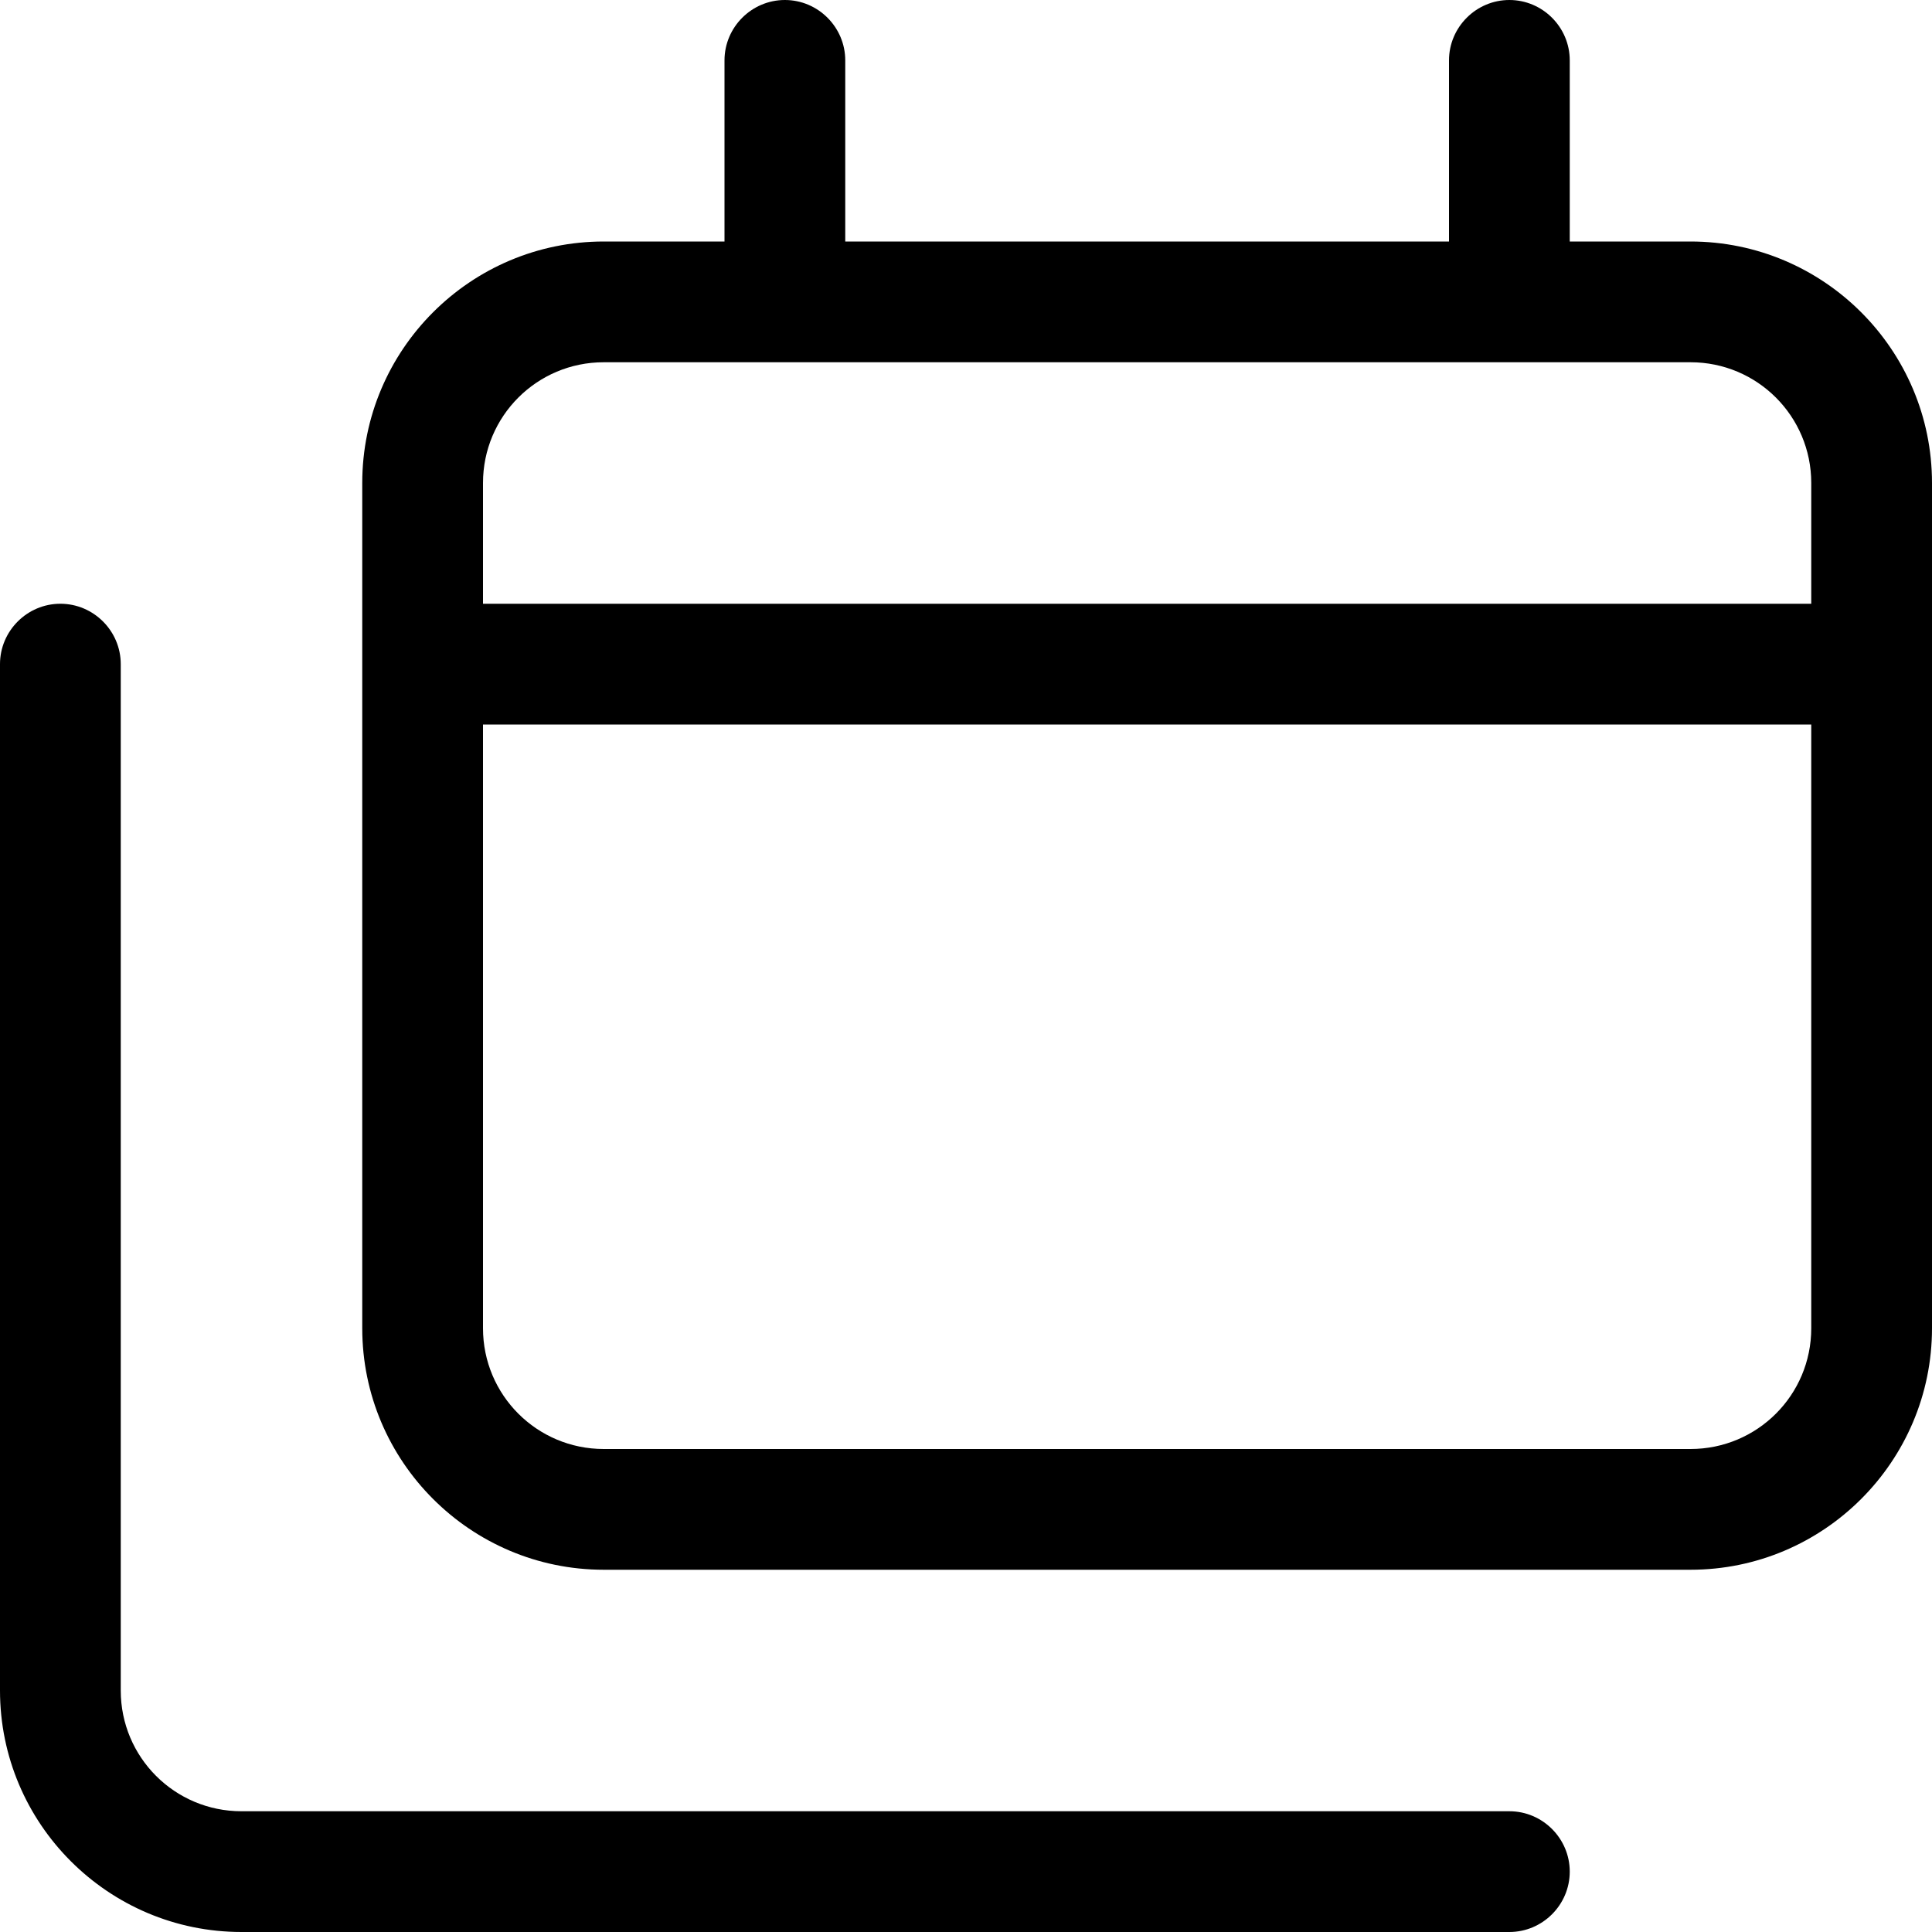
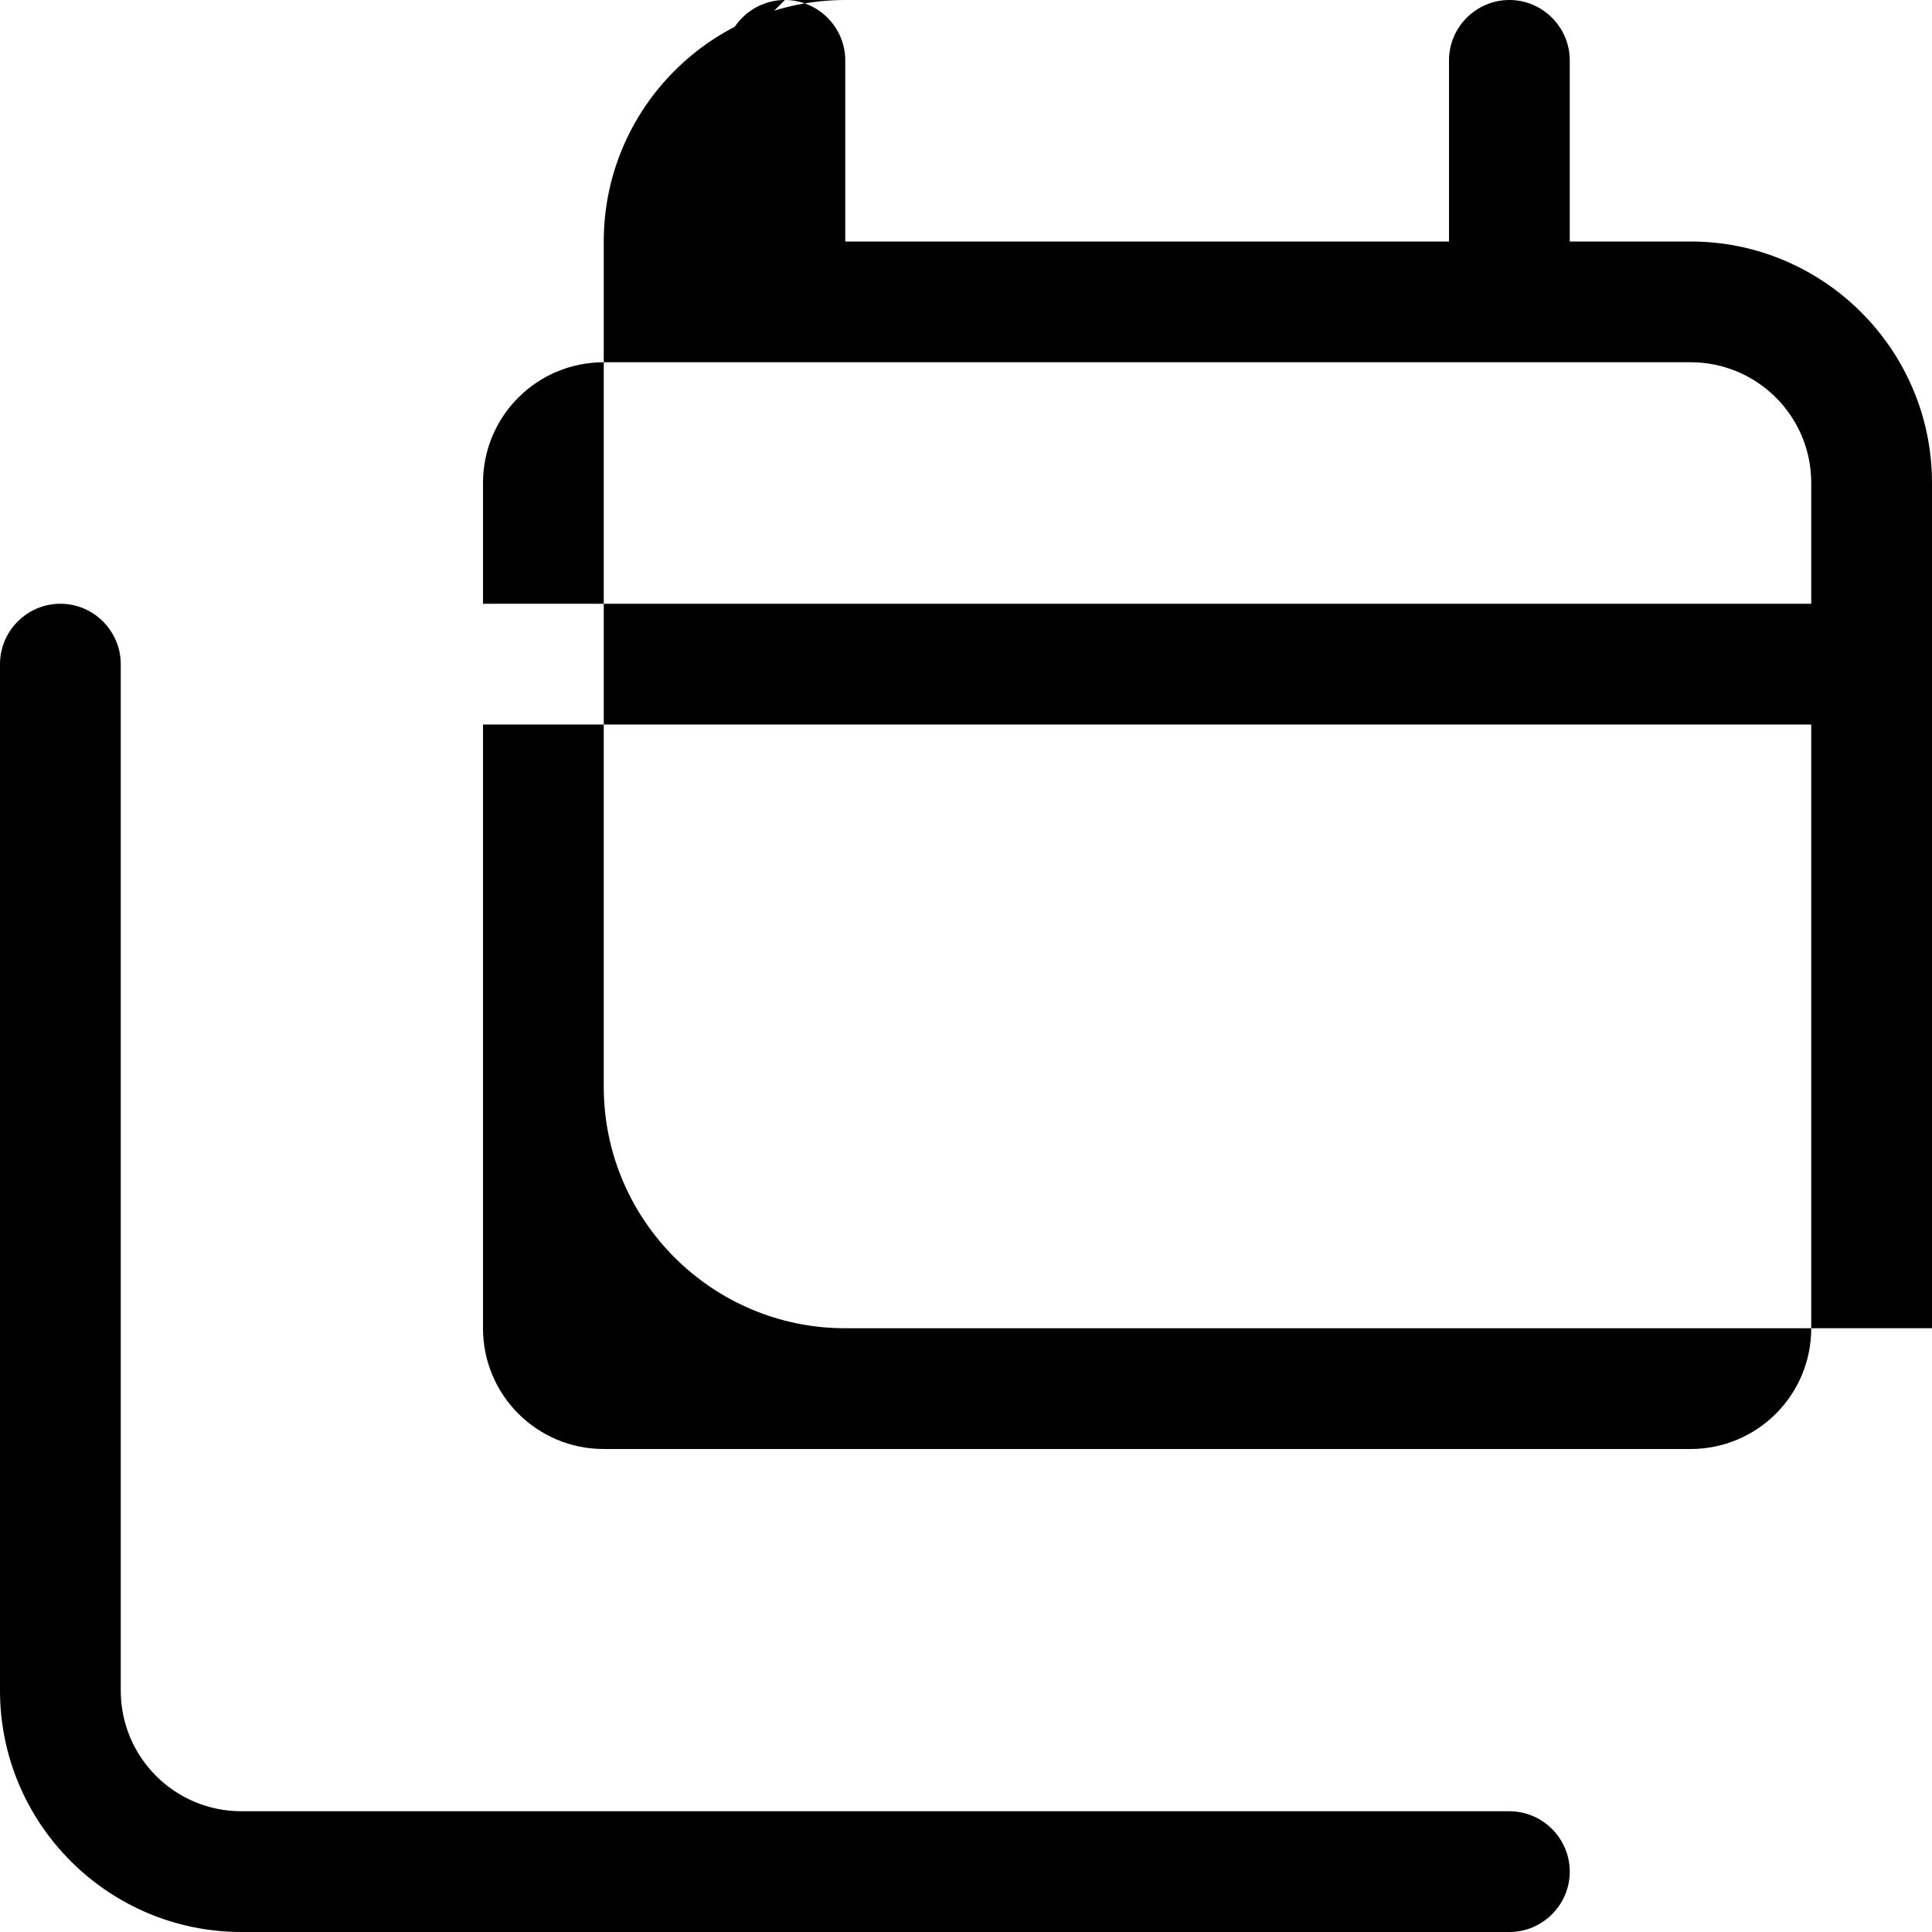
<svg xmlns="http://www.w3.org/2000/svg" viewBox="0 0 512 512">
-   <path fill="currentColor" d="M192 16c0-8.8 7.2-16 16-16s16 7.2 16 16l0 48 160 0 0-48c0-8.8 7.2-16 16-16s16 7.2 16 16l0 48 32 0c35.3 0 64 28.7 64 64l0 224c0 35.3-28.7 64-64 64l-288 0c-35.3 0-64-28.7-64-64l0-224c0-35.3 28.7-64 64-64l32 0 0-48zM400 96L160 96c-17.7 0-32 14.3-32 32l0 32 352 0 0-32c0-17.7-14.3-32-32-32l-48 0zM128 352c0 17.7 14.3 32 32 32l288 0c17.7 0 32-14.3 32-32l0-160-352 0 0 160zM32 176l0 272c0 17.7 14.3 32 32 32l336 0c8.8 0 16 7.2 16 16s-7.2 16-16 16L64 512c-35.3 0-64-28.7-64-64L0 176c0-8.8 7.2-16 16-16s16 7.2 16 16z" />
+   <path fill="currentColor" d="M192 16c0-8.8 7.2-16 16-16s16 7.2 16 16l0 48 160 0 0-48c0-8.8 7.2-16 16-16s16 7.2 16 16l0 48 32 0c35.3 0 64 28.7 64 64l0 224l-288 0c-35.3 0-64-28.7-64-64l0-224c0-35.3 28.7-64 64-64l32 0 0-48zM400 96L160 96c-17.7 0-32 14.3-32 32l0 32 352 0 0-32c0-17.7-14.3-32-32-32l-48 0zM128 352c0 17.7 14.3 32 32 32l288 0c17.7 0 32-14.3 32-32l0-160-352 0 0 160zM32 176l0 272c0 17.7 14.3 32 32 32l336 0c8.8 0 16 7.2 16 16s-7.2 16-16 16L64 512c-35.3 0-64-28.7-64-64L0 176c0-8.8 7.2-16 16-16s16 7.2 16 16z" />
</svg>